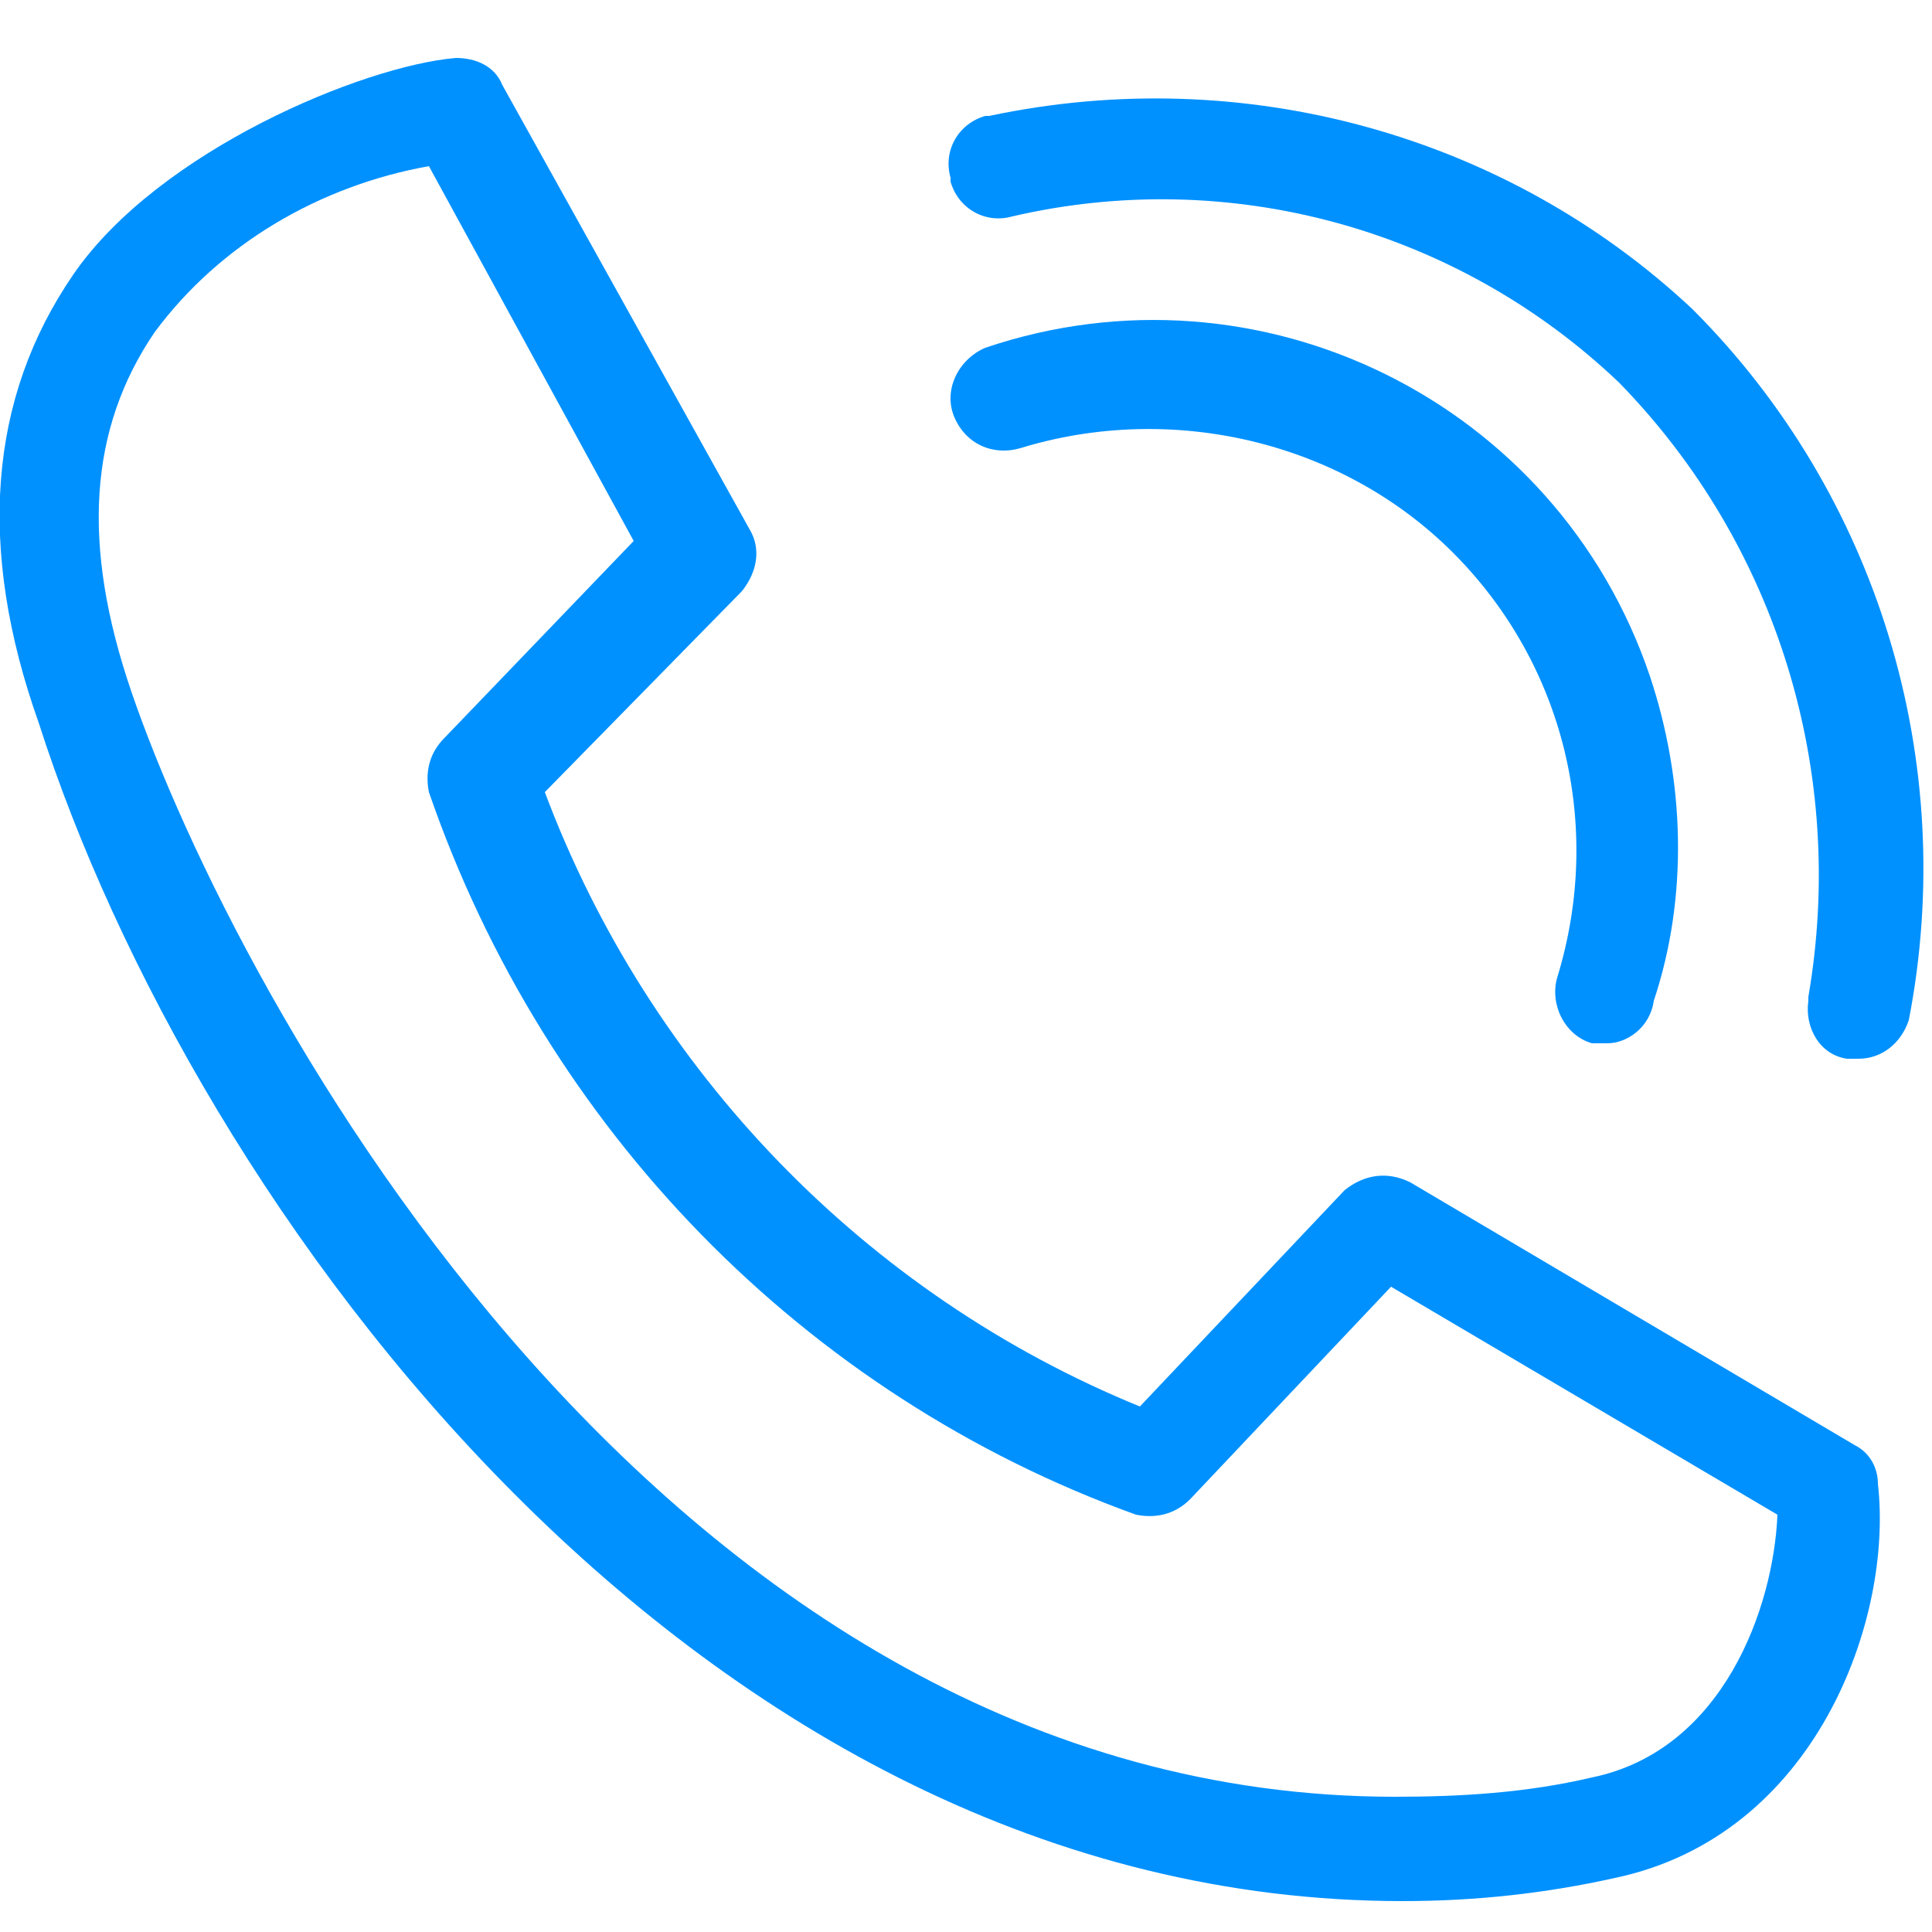
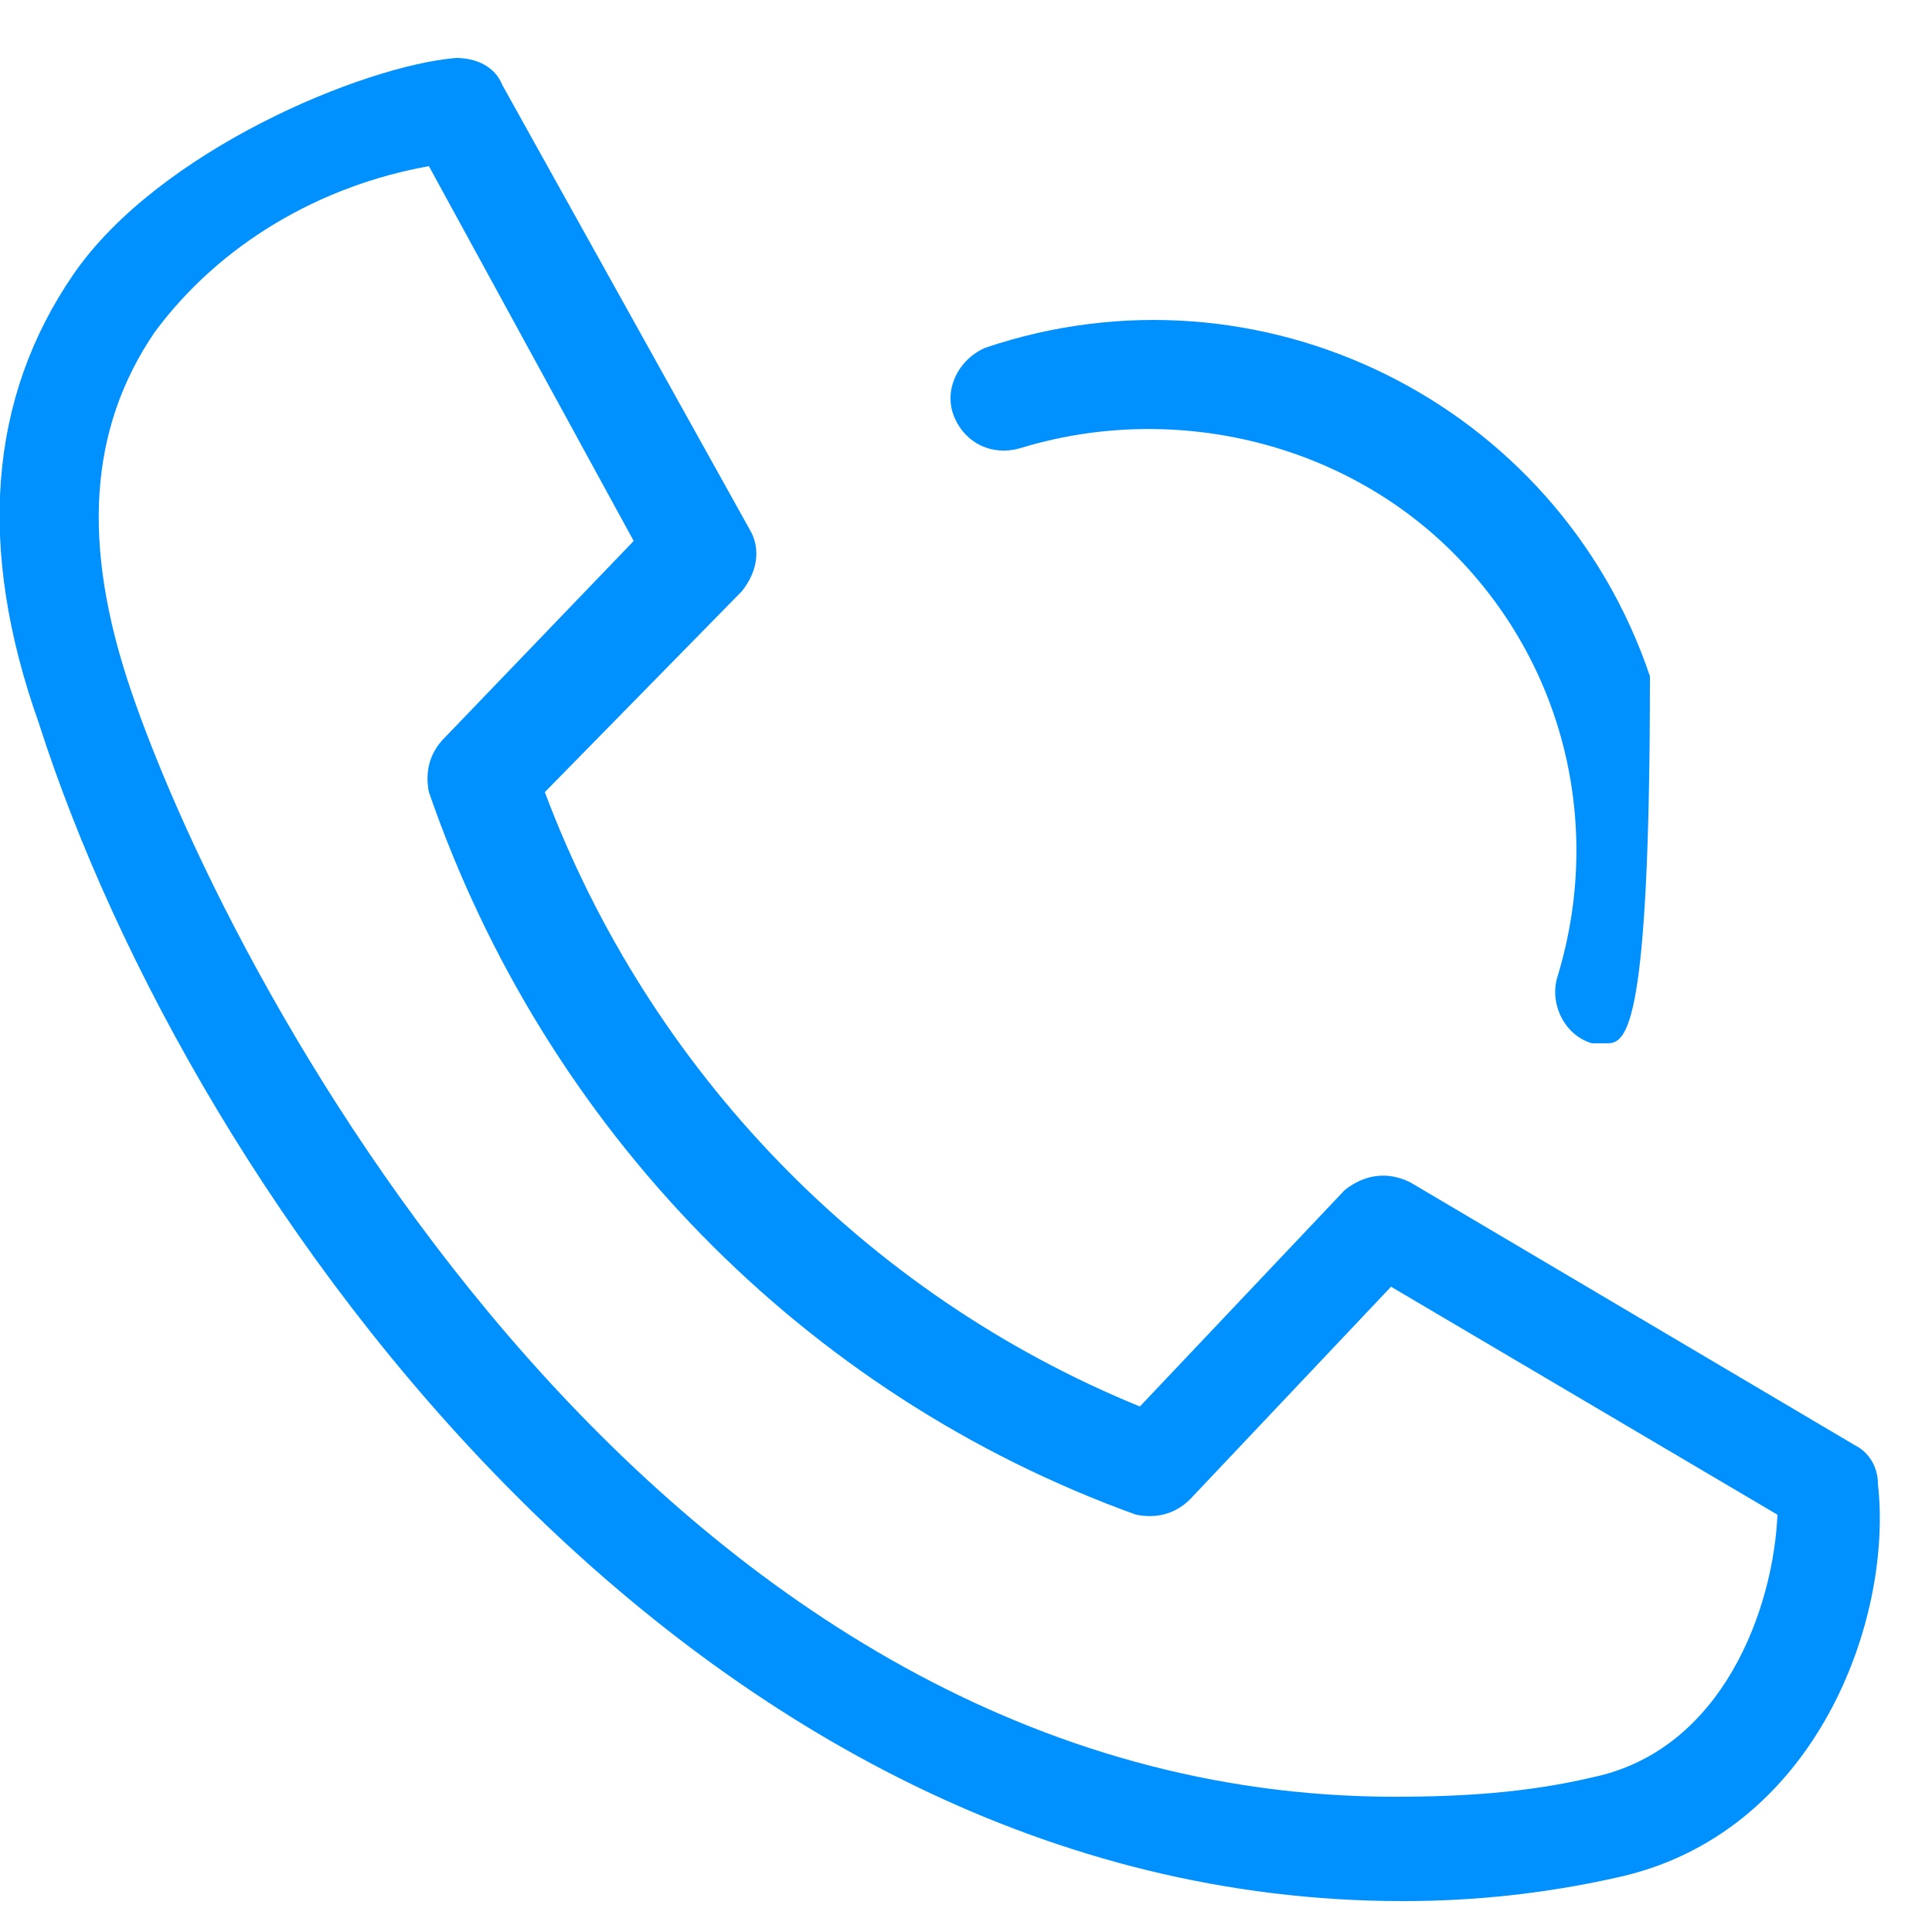
<svg xmlns="http://www.w3.org/2000/svg" version="1.1" id="Layer_1" x="0px" y="0px" viewBox="0 0 50 50" style="enable-background:new 0 0 50 50;" xml:space="preserve">
  <style type="text/css">
	.st0{fill:#0091FF;}
</style>
  <g>
    <g>
-       <path class="st0" d="M41.6,27h-0.4c-0.7-0.2-1.1-1-0.9-1.7c1.2-3.9,0.2-8.1-2.7-11c-2.9-2.9-7.3-3.9-11.2-2.7    c-0.7,0.2-1.4-0.1-1.7-0.8c-0.3-0.7,0.1-1.5,0.8-1.8c0,0,0,0,0,0c7.1-2.4,14.8,1.4,17.2,8.5c0.9,2.7,1,5.7,0.1,8.4    C42.7,26.6,42.1,27,41.6,27z" />
-       <path class="st0" d="M48.1,27.4h-0.3c-0.7-0.1-1.1-0.8-1-1.5c0,0,0,0,0-0.1c1-5.8-0.8-11.7-4.9-15.9c-4.2-4-10.1-5.6-15.7-4.3    c-0.7,0.2-1.4-0.2-1.6-0.9c0,0,0,0,0-0.1c-0.2-0.7,0.2-1.4,0.9-1.6c0,0,0,0,0.1,0C32.2,1.6,39,3.5,43.8,8    c4.8,4.8,6.9,11.7,5.6,18.4C49.2,27,48.7,27.4,48.1,27.4z" />
+       <path class="st0" d="M41.6,27h-0.4c-0.7-0.2-1.1-1-0.9-1.7c1.2-3.9,0.2-8.1-2.7-11c-2.9-2.9-7.3-3.9-11.2-2.7    c-0.7,0.2-1.4-0.1-1.7-0.8c-0.3-0.7,0.1-1.5,0.8-1.8c0,0,0,0,0,0c7.1-2.4,14.8,1.4,17.2,8.5C42.7,26.6,42.1,27,41.6,27z" />
      <path class="st0" d="M36.3,49.2C18,49.2,5,31.2,1,18.7c-1.6-4.5-1.3-8.4,0.9-11.6s7.5-5.4,9.9-5.6c0.5,0,1,0.2,1.2,0.7l6.4,11.5    c0.3,0.5,0.2,1.1-0.2,1.6l-5.1,5.2c2.7,7.2,8.3,13,15.4,15.9l5.3-5.6c0.5-0.4,1.1-0.5,1.7-0.2L48,37.4c0.4,0.2,0.6,0.6,0.6,1    c0.4,3.5-1.6,9.1-6.8,10.2C40,49,38.2,49.2,36.3,49.2z M11.1,4.3C8.3,4.8,5.7,6.3,4,8.6c-1.7,2.5-1.9,5.5-0.6,9.3    c2.7,7.9,13.8,28.6,32.7,28.6c1.7,0,3.4-0.1,5.1-0.5c3.4-0.7,4.7-4.4,4.8-6.8l-10-5.9l-5.2,5.5c-0.4,0.4-0.9,0.5-1.4,0.4    c-8.6-3.1-15.3-10-18.3-18.7c-0.1-0.5,0-1,0.4-1.4l4.9-5.1L11.1,4.3z" />
    </g>
  </g>
</svg>